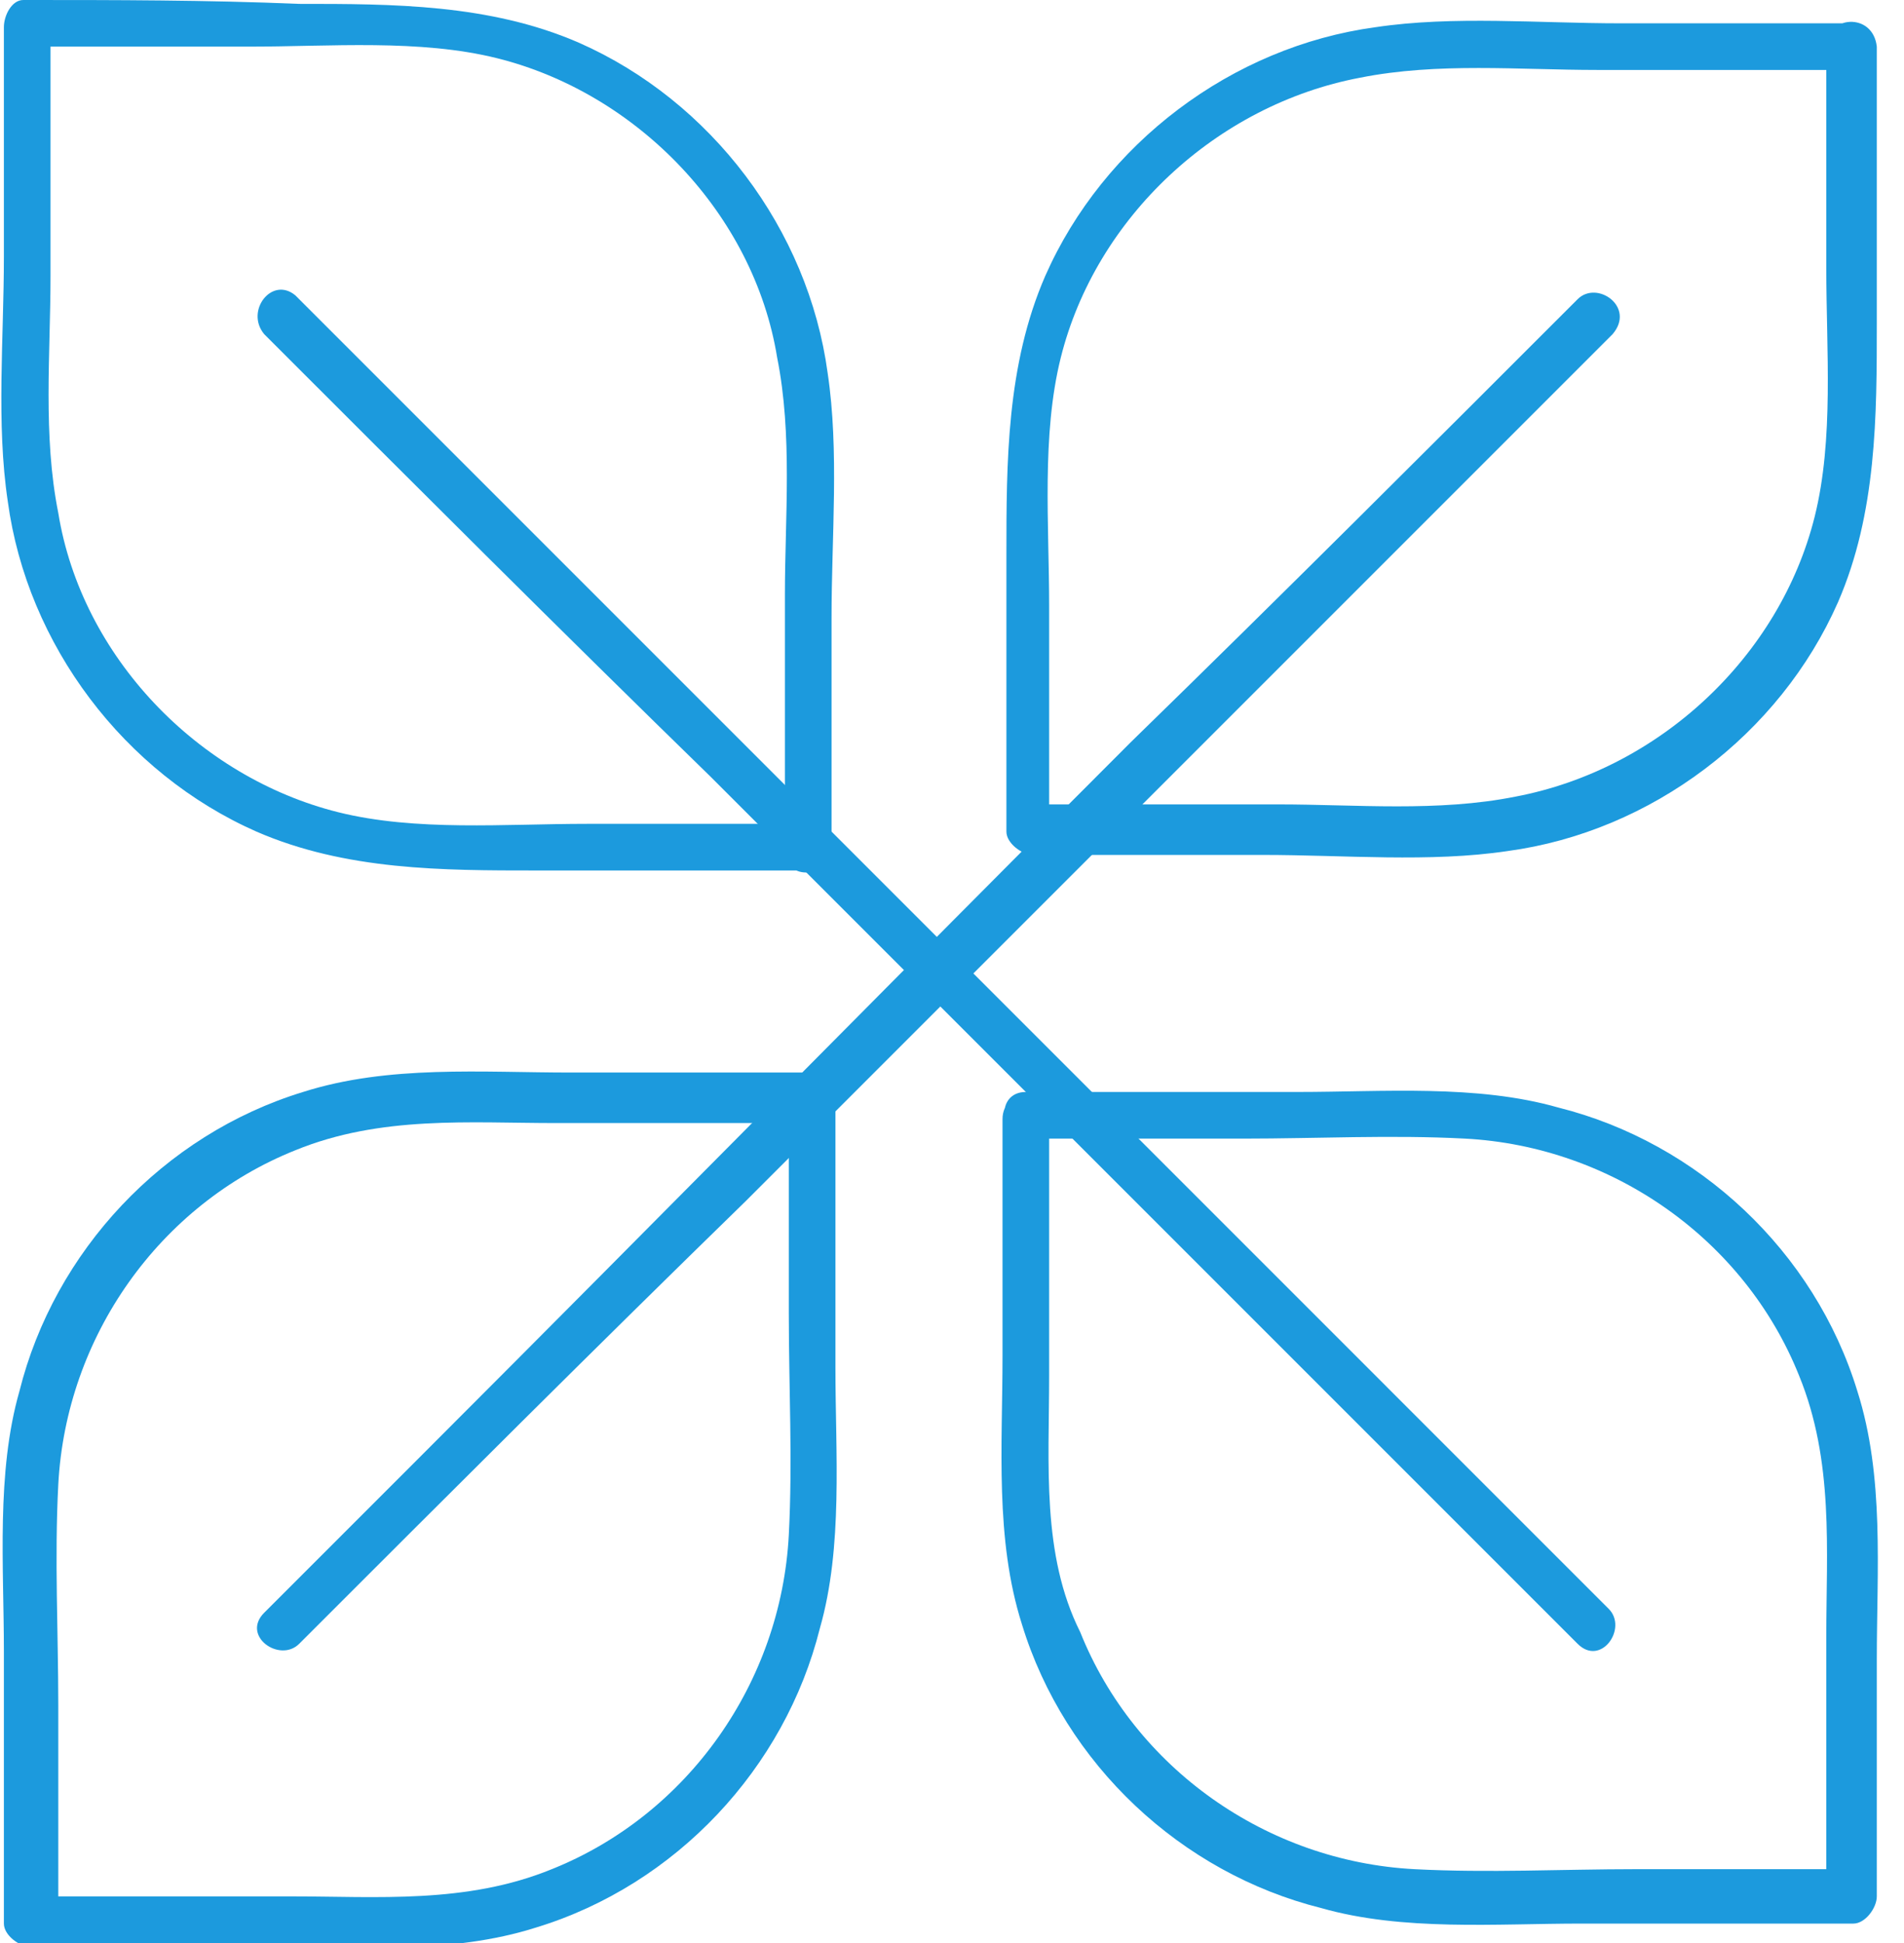
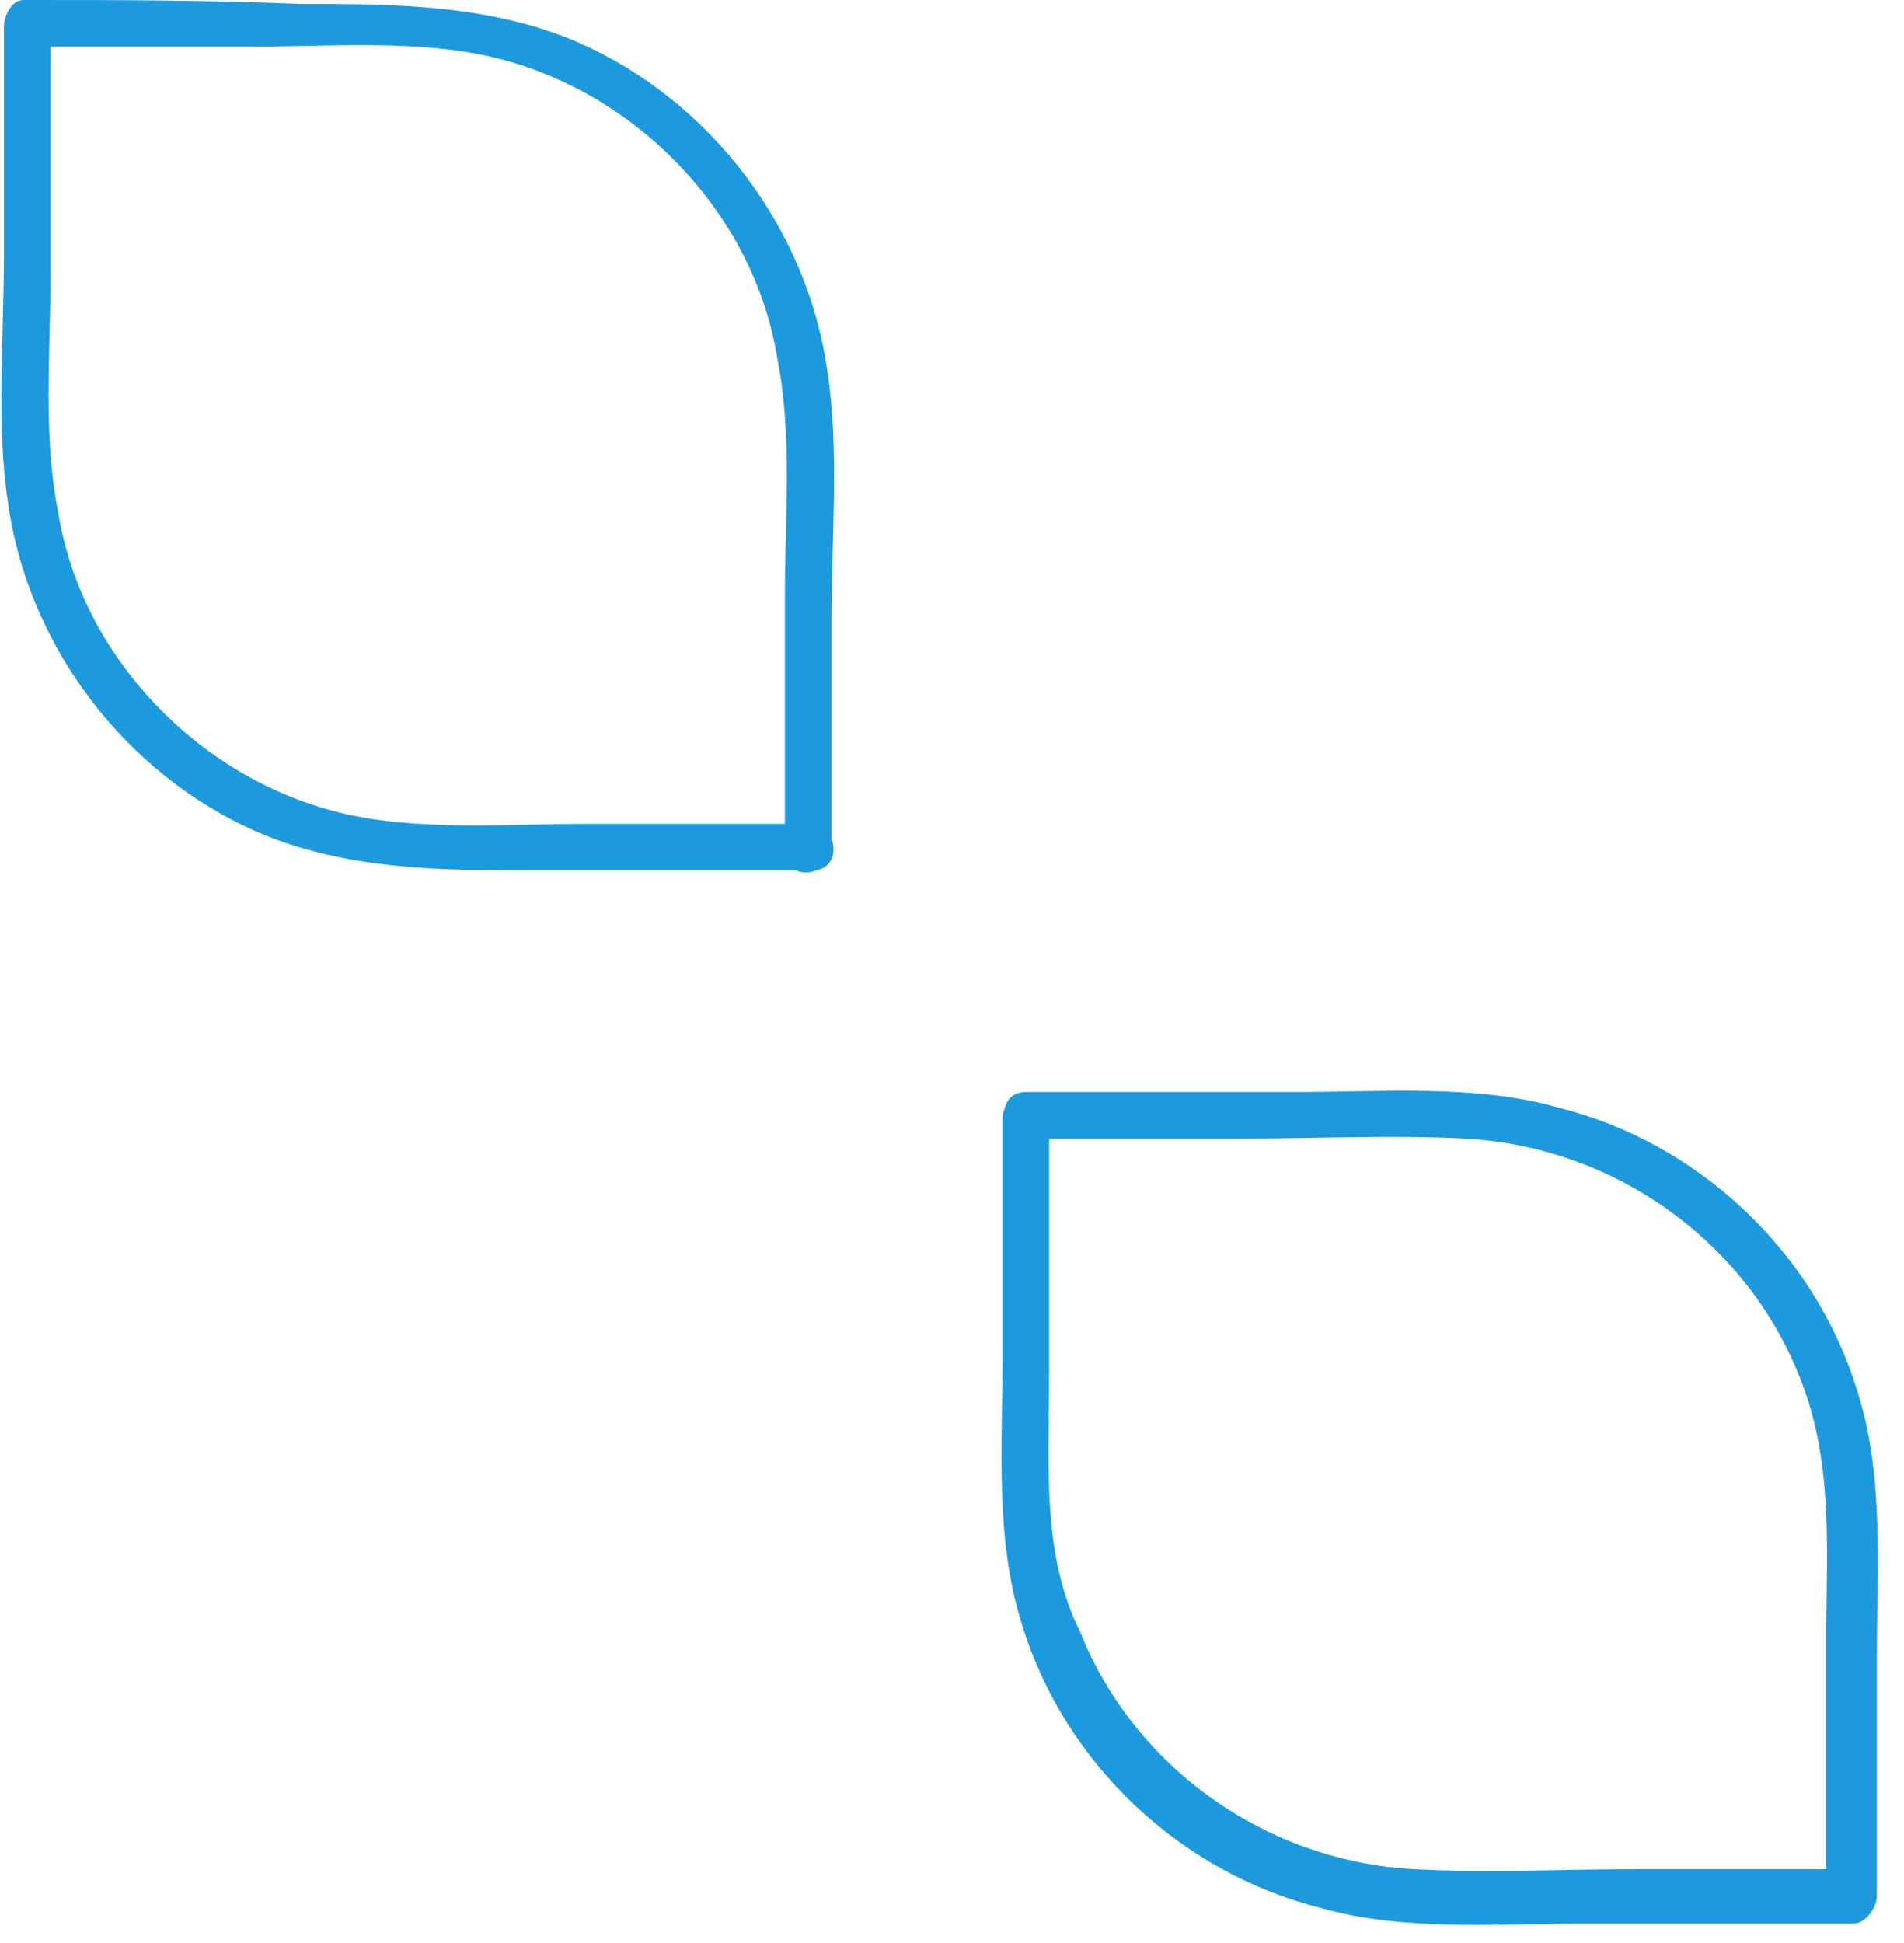
<svg xmlns="http://www.w3.org/2000/svg" version="1.1" id="Layer_1" x="0px" y="0px" viewBox="0 0 49 50" style="enable-background:new 0 0 49 50;" xml:space="preserve">
  <style type="text/css">
	.st0{fill:#1C9ADD;}
</style>
  <path class="st0" d="M20.8,21.2c-1.9,0-3.8,0-5.7,0c-2.1,0-4.4,0.2-6.4-0.3c-3.6-0.9-6.6-4-7.2-7.7c-0.4-2-0.2-4.1-0.2-6.1  c0-2.2,0-4.4,0-6.6C1.1,0.8,0.9,1,0.7,1.2c1.9,0,3.8,0,5.7,0c2.1,0,4.4-0.2,6.4,0.3c3.6,0.9,6.6,4,7.2,7.7c0.4,2,0.2,4.1,0.2,6.1  c0,2.2,0,4.4,0,6.6c0,0.8,1.2,0.7,1.2-0.1c0-2,0-3.9,0-5.9c0-2.1,0.2-4.3-0.1-6.3c-0.5-3.7-3-7-6.4-8.5c-2.3-1-4.8-1-7.2-1  C5.3,0,3,0,0.6,0C0.3,0,0.1,0.4,0.1,0.7c0,2,0,3.9,0,5.9c0,2.1-0.2,4.3,0.1,6.3c0.5,3.7,3,7,6.4,8.5c2.3,1,4.8,1,7.2,1  c2.4,0,4.7,0,7.1,0C21.7,22.4,21.6,21.2,20.8,21.2z" />
  <path class="st0" d="M25.8,28.8c0,2,0,4.1,0,6.1c0,2.3-0.2,4.7,0.5,6.9c1.1,3.6,4.1,6.4,7.7,7.3c2.1,0.6,4.5,0.4,6.7,0.4  c2.3,0,4.6,0,7,0c0.3,0,0.6-0.4,0.6-0.7c0-2,0-4.1,0-6.1c0-2.3,0.2-4.7-0.5-6.9c-1.1-3.6-4.1-6.4-7.7-7.3c-2.1-0.6-4.5-0.4-6.7-0.4  c-2.3,0-4.6,0-7,0c-0.8,0-0.7,1.2,0.1,1.2c1.8,0,3.7,0,5.5,0c1.9,0,3.8-0.1,5.7,0c3.8,0.2,7.2,2.6,8.6,6.1c0.9,2.2,0.7,4.5,0.7,6.7  c0,2.2,0,4.5,0,6.7c0.2-0.2,0.4-0.4,0.6-0.7c-1.8,0-3.7,0-5.5,0c-1.9,0-3.8,0.1-5.7,0c-3.8-0.2-7.2-2.6-8.6-6.1  C26.8,40,27,37.7,27,35.4c0-2.2,0-4.5,0-6.7C27,27.9,25.8,28,25.8,28.8z" />
-   <path class="st0" d="M20.8,27.6c-2,0-4.1,0-6.1,0c-2.3,0-4.7-0.2-6.9,0.5c-3.6,1.1-6.4,4.1-7.3,7.7c-0.6,2.1-0.4,4.5-0.4,6.7  c0,2.3,0,4.6,0,7c0,0.3,0.4,0.6,0.7,0.6c2,0,4.1,0,6.1,0c2.3,0,4.7,0.2,6.9-0.5c3.6-1.1,6.4-4.1,7.3-7.7c0.6-2.1,0.4-4.5,0.4-6.7  c0-2.3,0-4.6,0-7c0-0.8-1.2-0.7-1.2,0.1c0,1.8,0,3.7,0,5.5c0,1.9,0.1,3.8,0,5.7c-0.2,3.8-2.6,7.2-6.1,8.6c-2.2,0.9-4.5,0.7-6.7,0.7  c-2.2,0-4.5,0-6.7,0c0.2,0.2,0.4,0.4,0.7,0.6c0-1.8,0-3.7,0-5.5c0-1.9-0.1-3.8,0-5.7c0.2-3.8,2.6-7.2,6.1-8.6  c2.2-0.9,4.5-0.7,6.7-0.7c2.2,0,4.5,0,6.7,0C21.7,28.8,21.6,27.6,20.8,27.6z" />
-   <path class="st0" d="M47,1.2c0,1.9,0,3.8,0,5.7c0,2.1,0.2,4.4-0.3,6.4c-0.9,3.6-4,6.5-7.7,7.2c-2,0.4-4.1,0.2-6.1,0.2  c-2.2,0-4.4,0-6.6,0c0.2,0.2,0.4,0.4,0.7,0.6c0-1.9,0-3.8,0-5.7c0-2.1-0.2-4.4,0.3-6.4c0.9-3.6,4-6.5,7.7-7.2c2-0.4,4.1-0.2,6.1-0.2  c2.2,0,4.4,0,6.6,0c0.8,0,0.7-1.2-0.1-1.2c-2,0-3.9,0-5.9,0c-2.1,0-4.3-0.2-6.3,0.1c-3.7,0.5-7,3-8.5,6.4c-1,2.3-1,4.8-1,7.2  c0,2.4,0,4.7,0,7.1c0,0.3,0.4,0.6,0.7,0.6c2,0,3.9,0,5.9,0c2.1,0,4.3,0.2,6.3-0.1c3.7-0.5,7-3,8.5-6.4c1-2.3,1-4.8,1-7.2  c0-2.4,0-4.7,0-7.1C48.2,0.3,47,0.4,47,1.2z" />
-   <path class="st0" d="M40.6,7.7c-3.8,3.8-7.6,7.6-11.5,11.4C23,25.2,17,31.3,10.9,37.4c-1.4,1.4-2.8,2.8-4.1,4.1  c-0.6,0.6,0.4,1.3,0.9,0.8c3.8-3.8,7.6-7.6,11.5-11.4c6.1-6.1,12.1-12.1,18.2-18.2c1.4-1.4,2.8-2.8,4.1-4.1  C42.1,7.9,41.1,7.2,40.6,7.7z" />
-   <path class="st0" d="M6.8,8.6c3.8,3.8,7.6,7.6,11.5,11.4c6.1,6.1,12.1,12.1,18.2,18.2c1.4,1.4,2.8,2.8,4.1,4.1  c0.6,0.6,1.3-0.4,0.8-0.9C37.6,37.6,33.8,33.8,30,30c-6.1-6.1-12.1-12.1-18.2-18.2C10.4,10.4,9,9,7.6,7.6C7,7.1,6.3,8,6.8,8.6z" />
</svg>